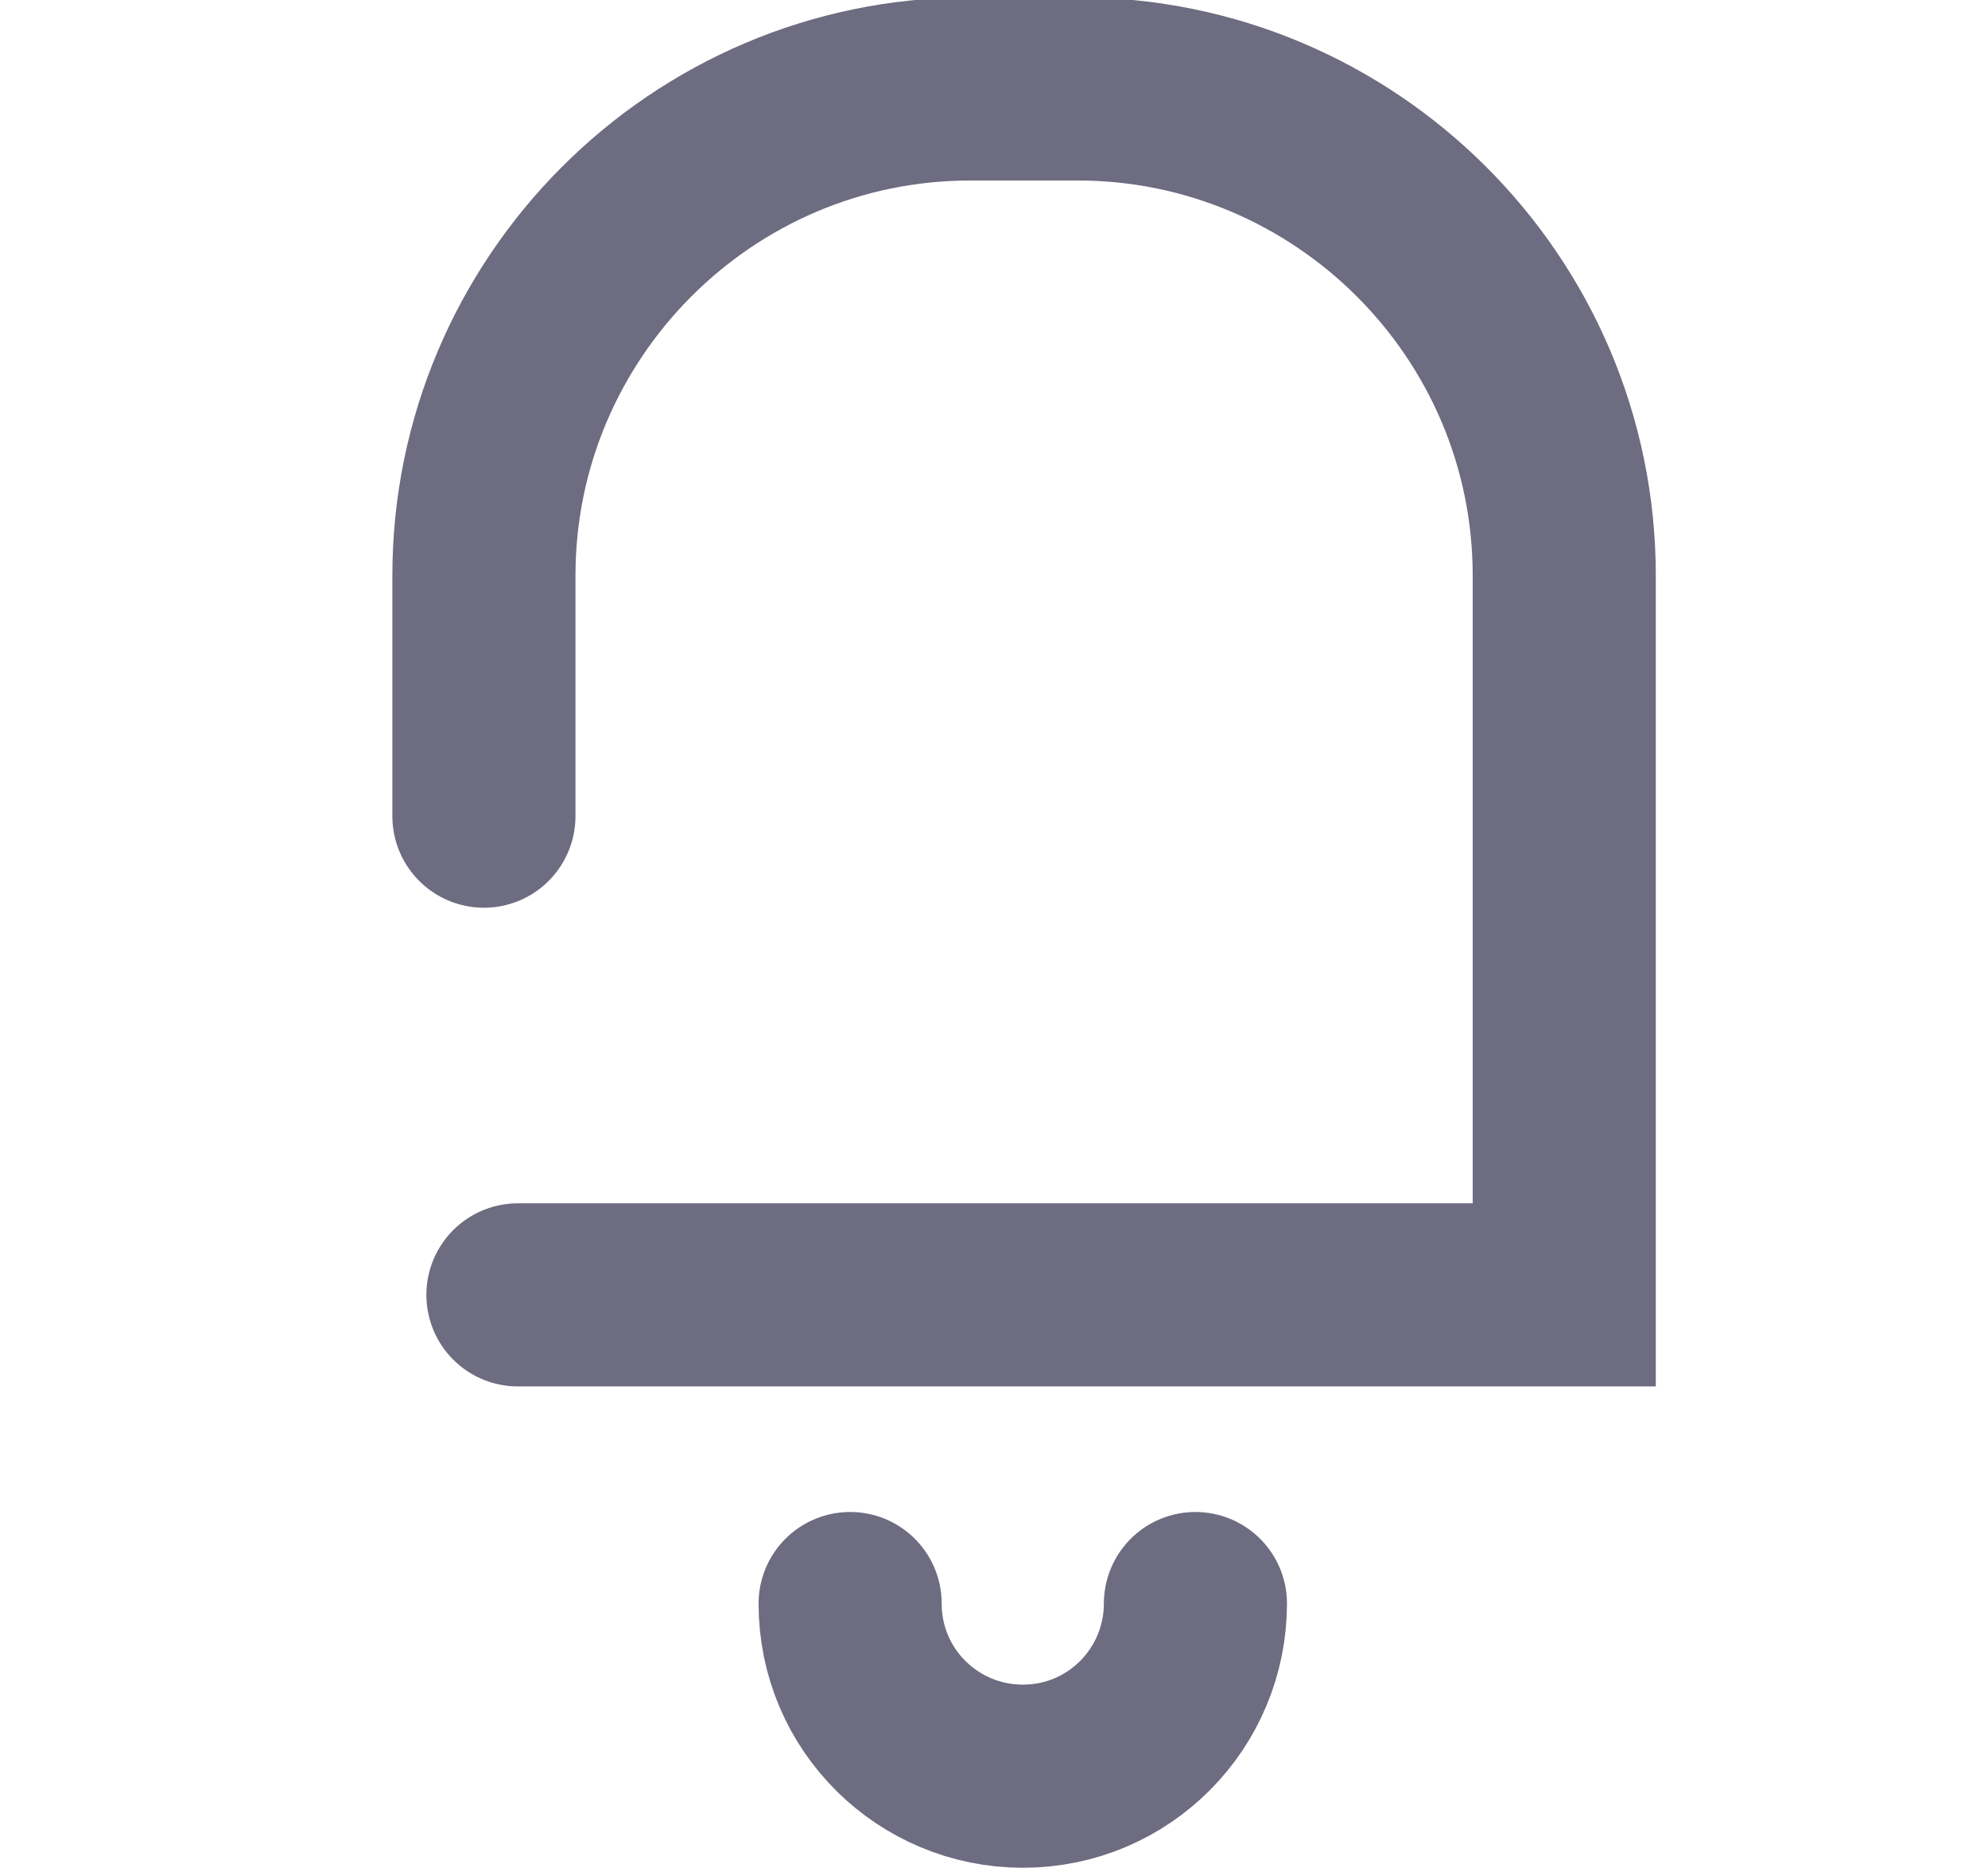
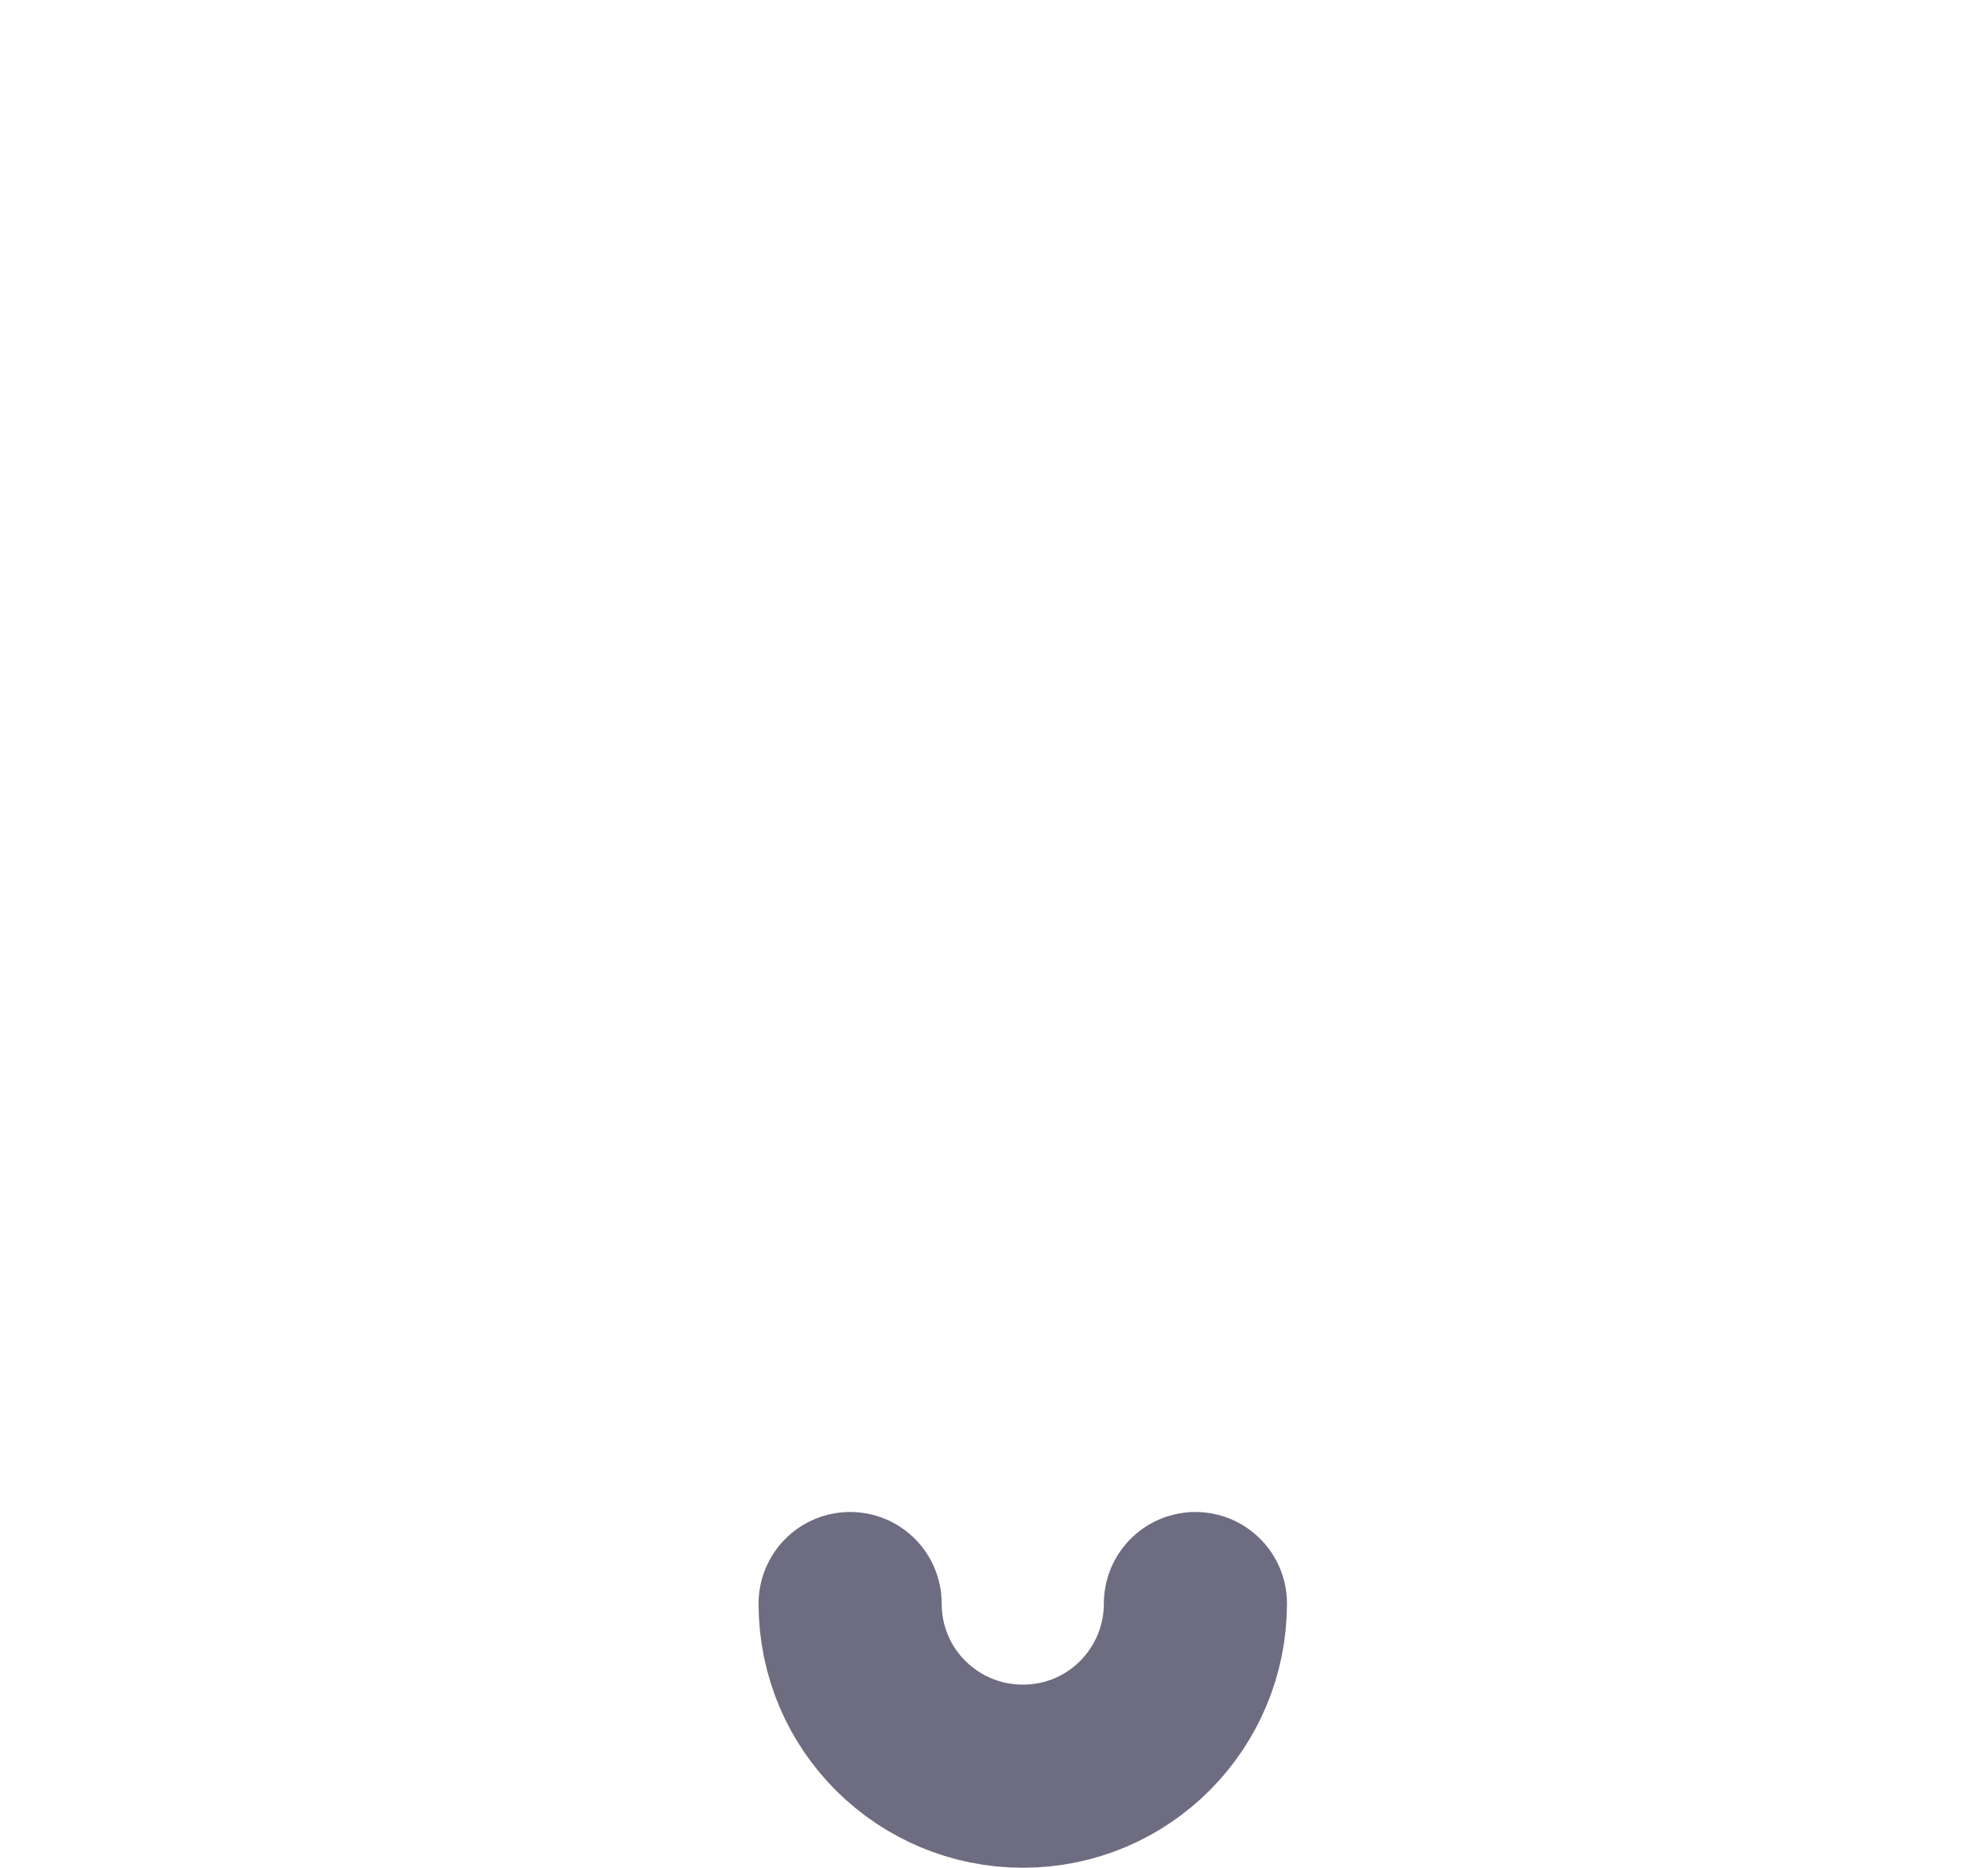
<svg xmlns="http://www.w3.org/2000/svg" version="1.1" id="Слой_1" x="0px" y="0px" viewBox="0 0 76 71.4" style="enable-background:new 0 0 76 71.4;" xml:space="preserve">
  <style type="text/css">
	.st0{fill:none;stroke:#6D6C80;stroke-width:7;stroke-linecap:round;stroke-miterlimit:10;}
</style>
  <g id="Слой_2_1_">
    <g id="Layer_1">
-       <path class="st0" d="M18.5,31.2v-9.2c0-10.2,8.3-18.6,18.6-18.6l0,0h4.1c10.2,0,18.6,8.3,18.6,18.6c0,0,0,0,0,0v27.5H19.8" />
      <path class="st0" d="M45.7,61.3c0,3.6-2.9,6.6-6.6,6.6c-3.6,0-6.6-2.9-6.6-6.6c0,0,0,0,0,0" />
    </g>
  </g>
</svg>